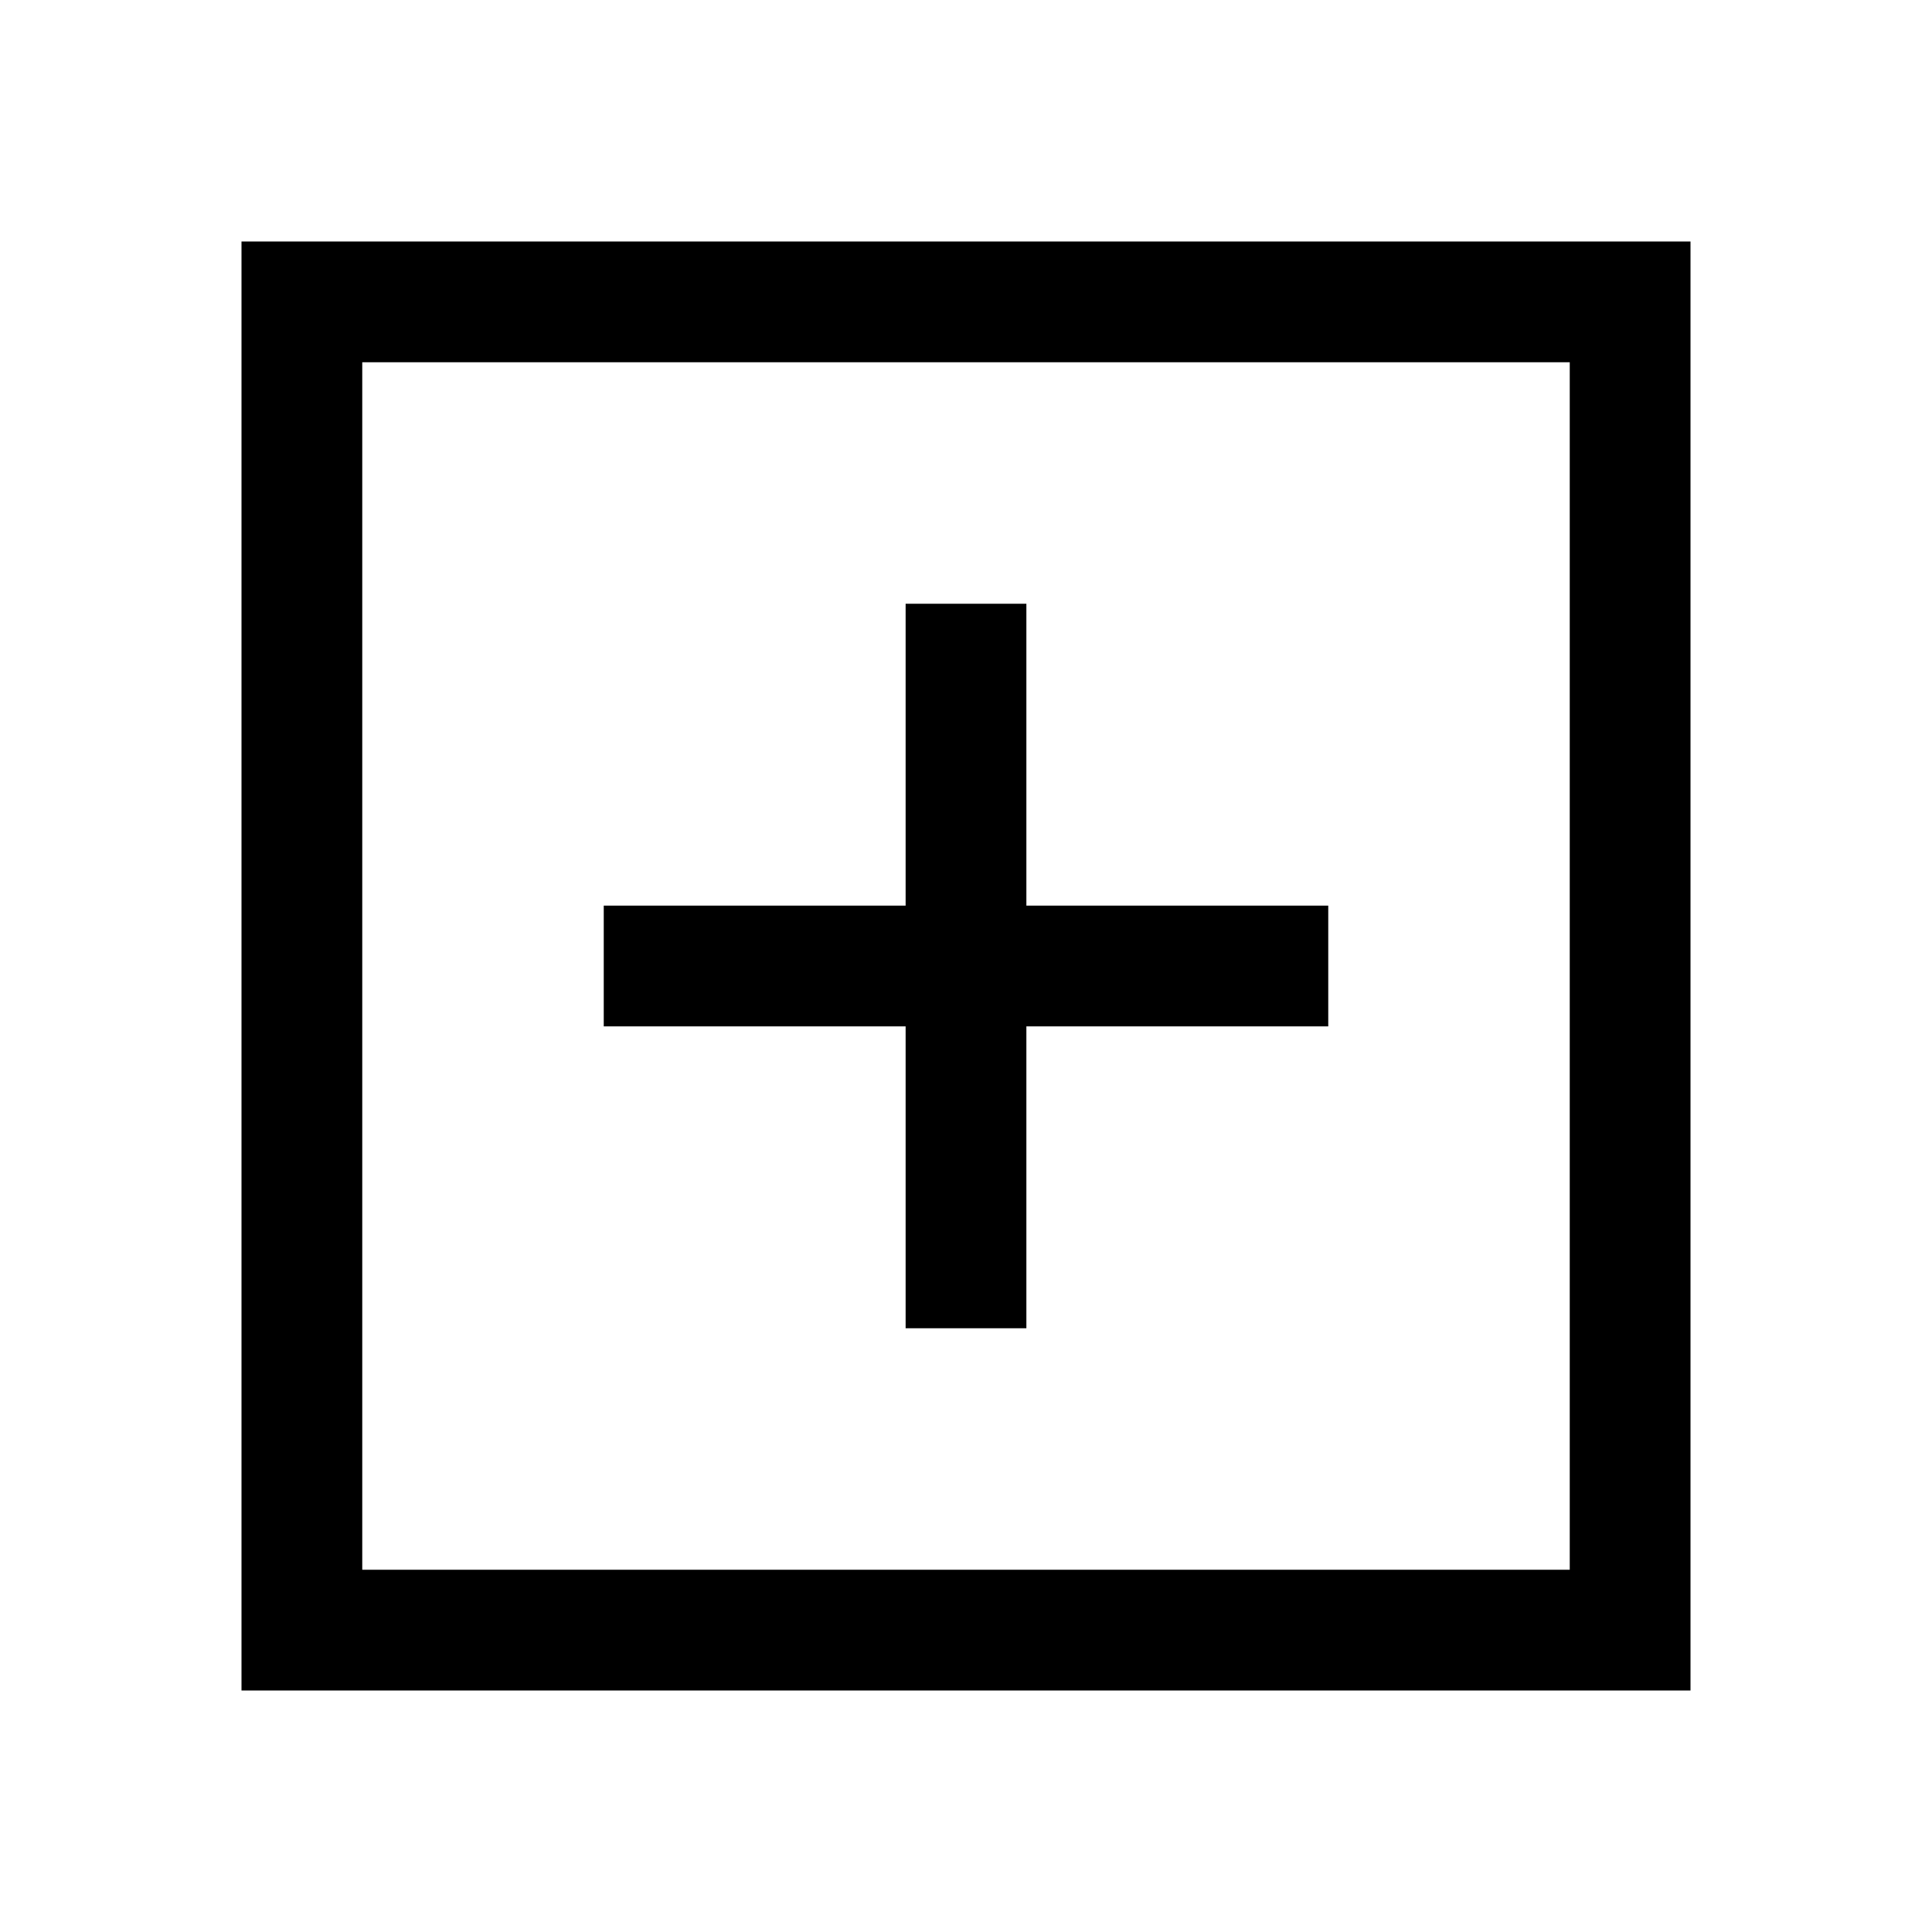
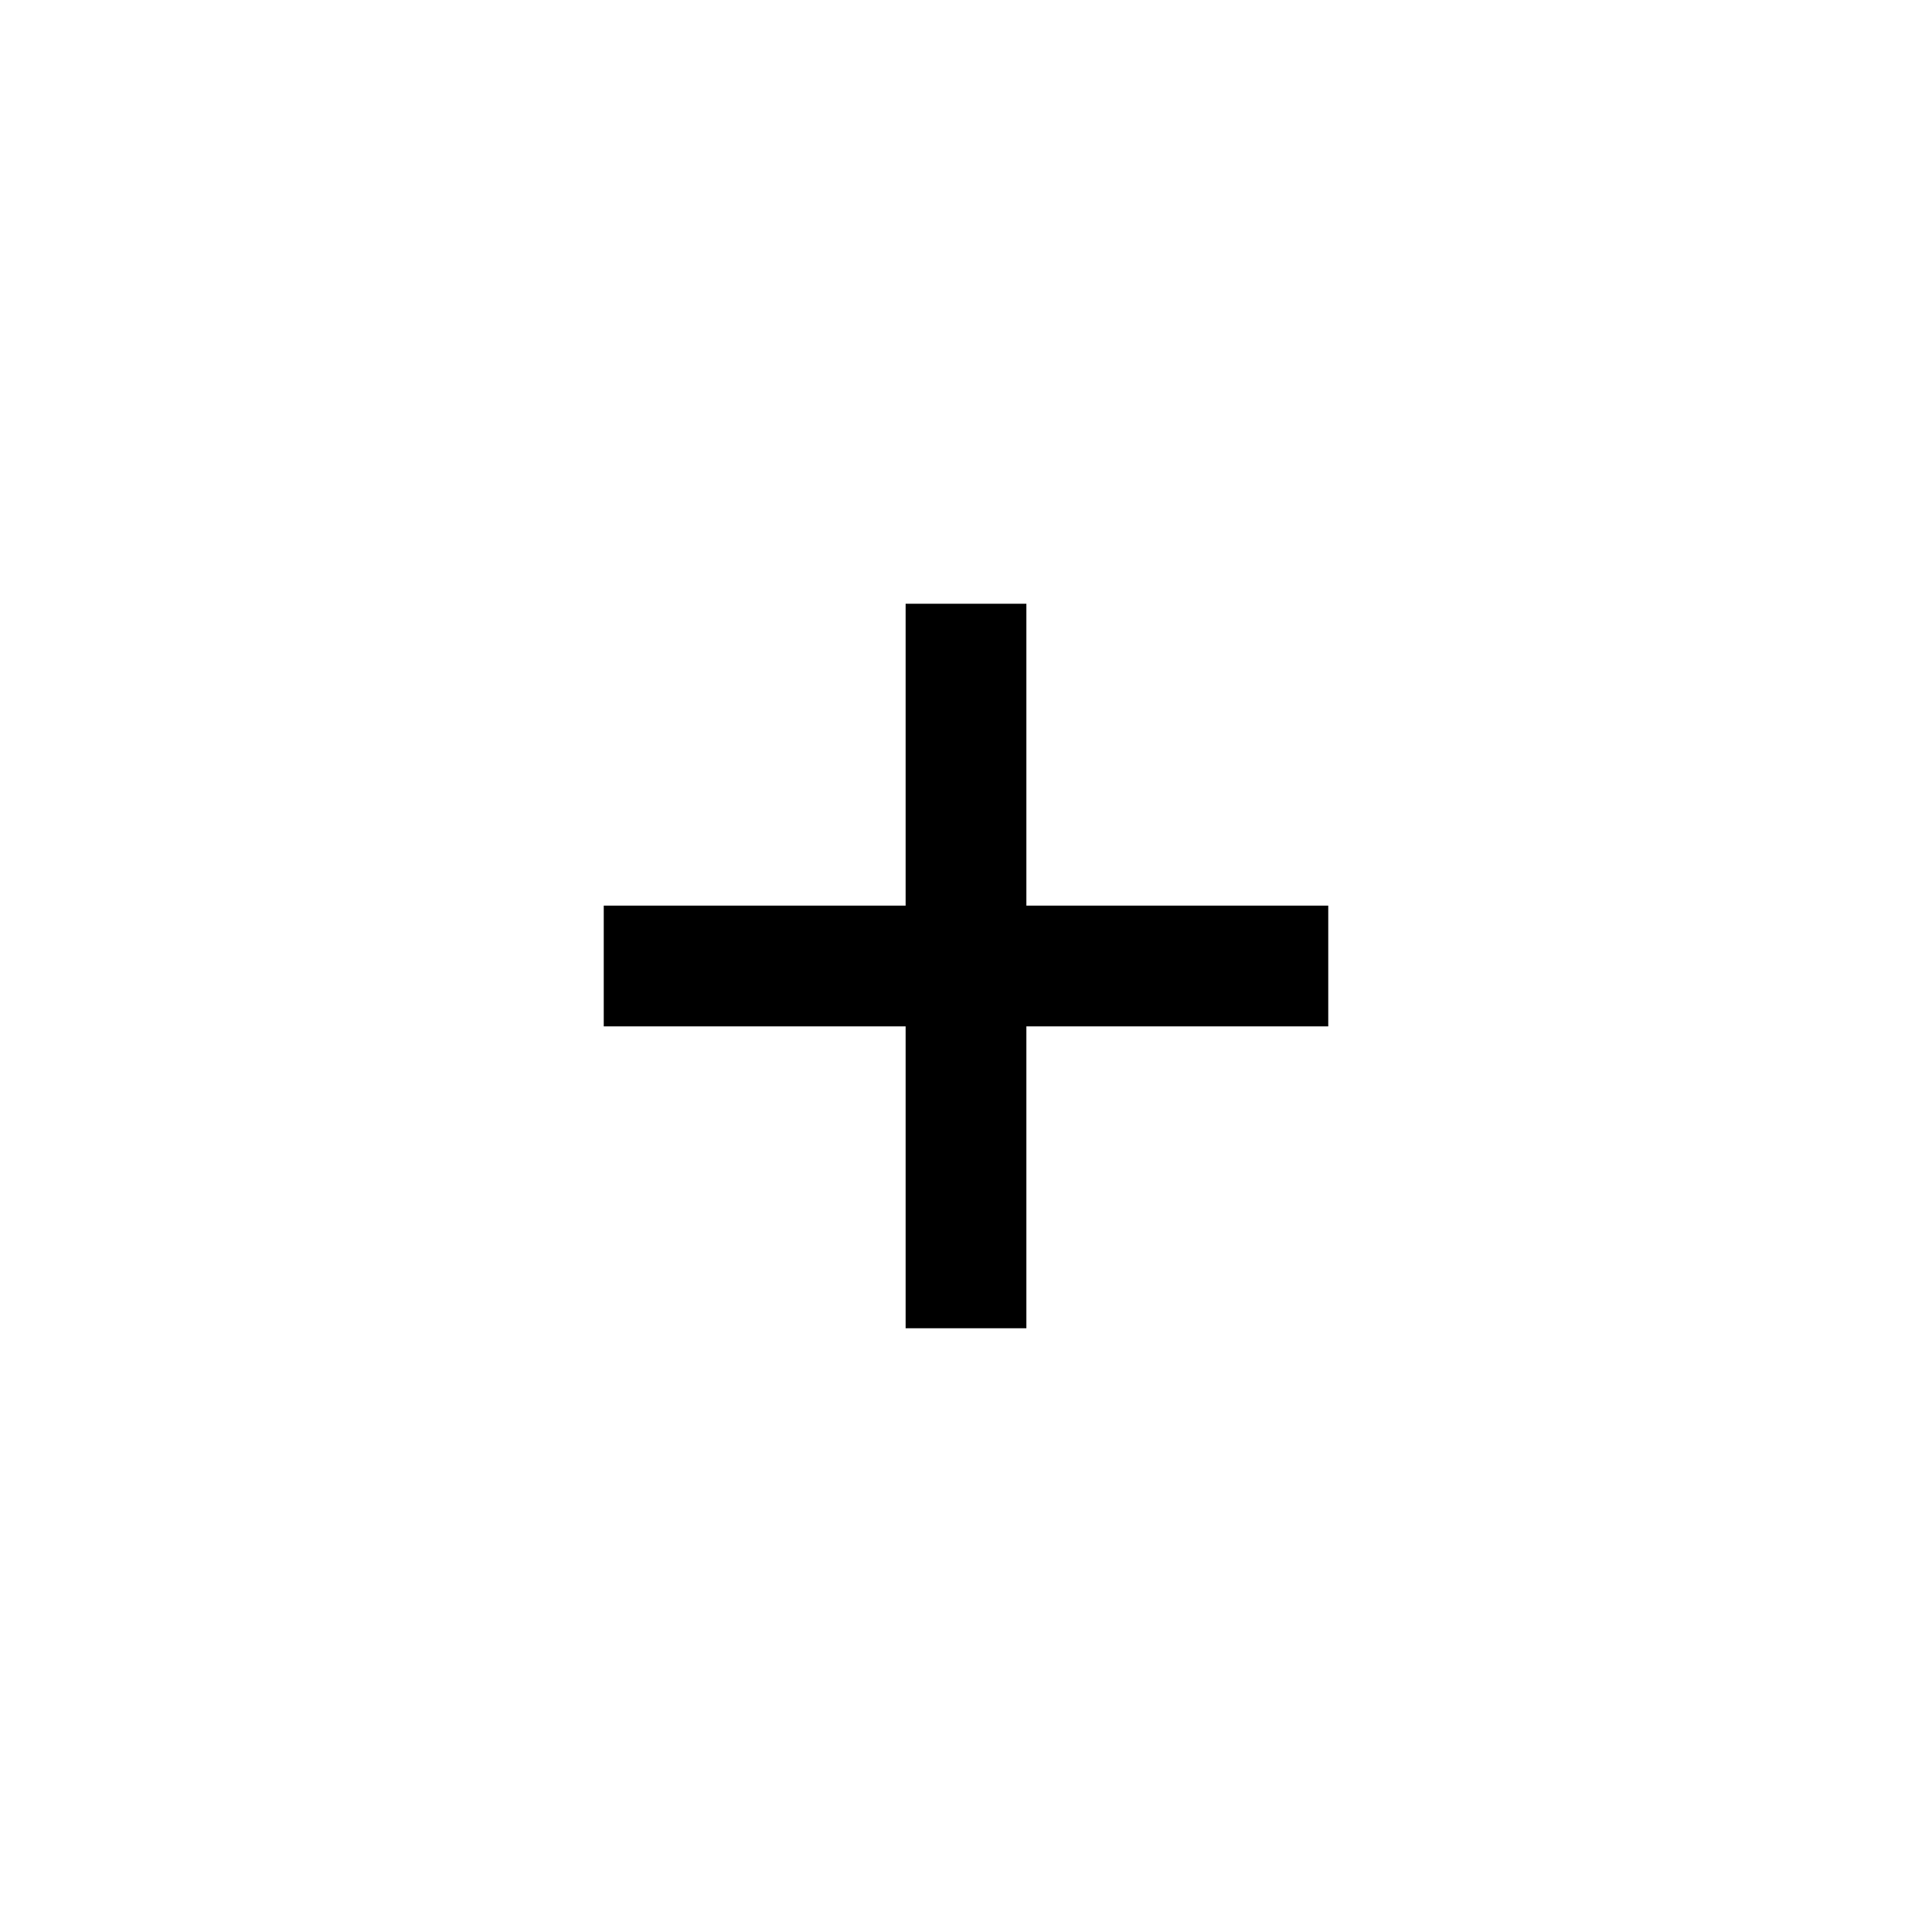
<svg xmlns="http://www.w3.org/2000/svg" width="32" height="32" viewBox="0 0 32 32" fill="none">
  <path d="M15 10H17V15H22V17H17V22H15V17H10V15H15V10Z" fill="black" />
-   <path fill-rule="evenodd" clip-rule="evenodd" d="M4 28V4H28V28H4ZM6 6H26V26H6V6Z" fill="black" />
</svg>